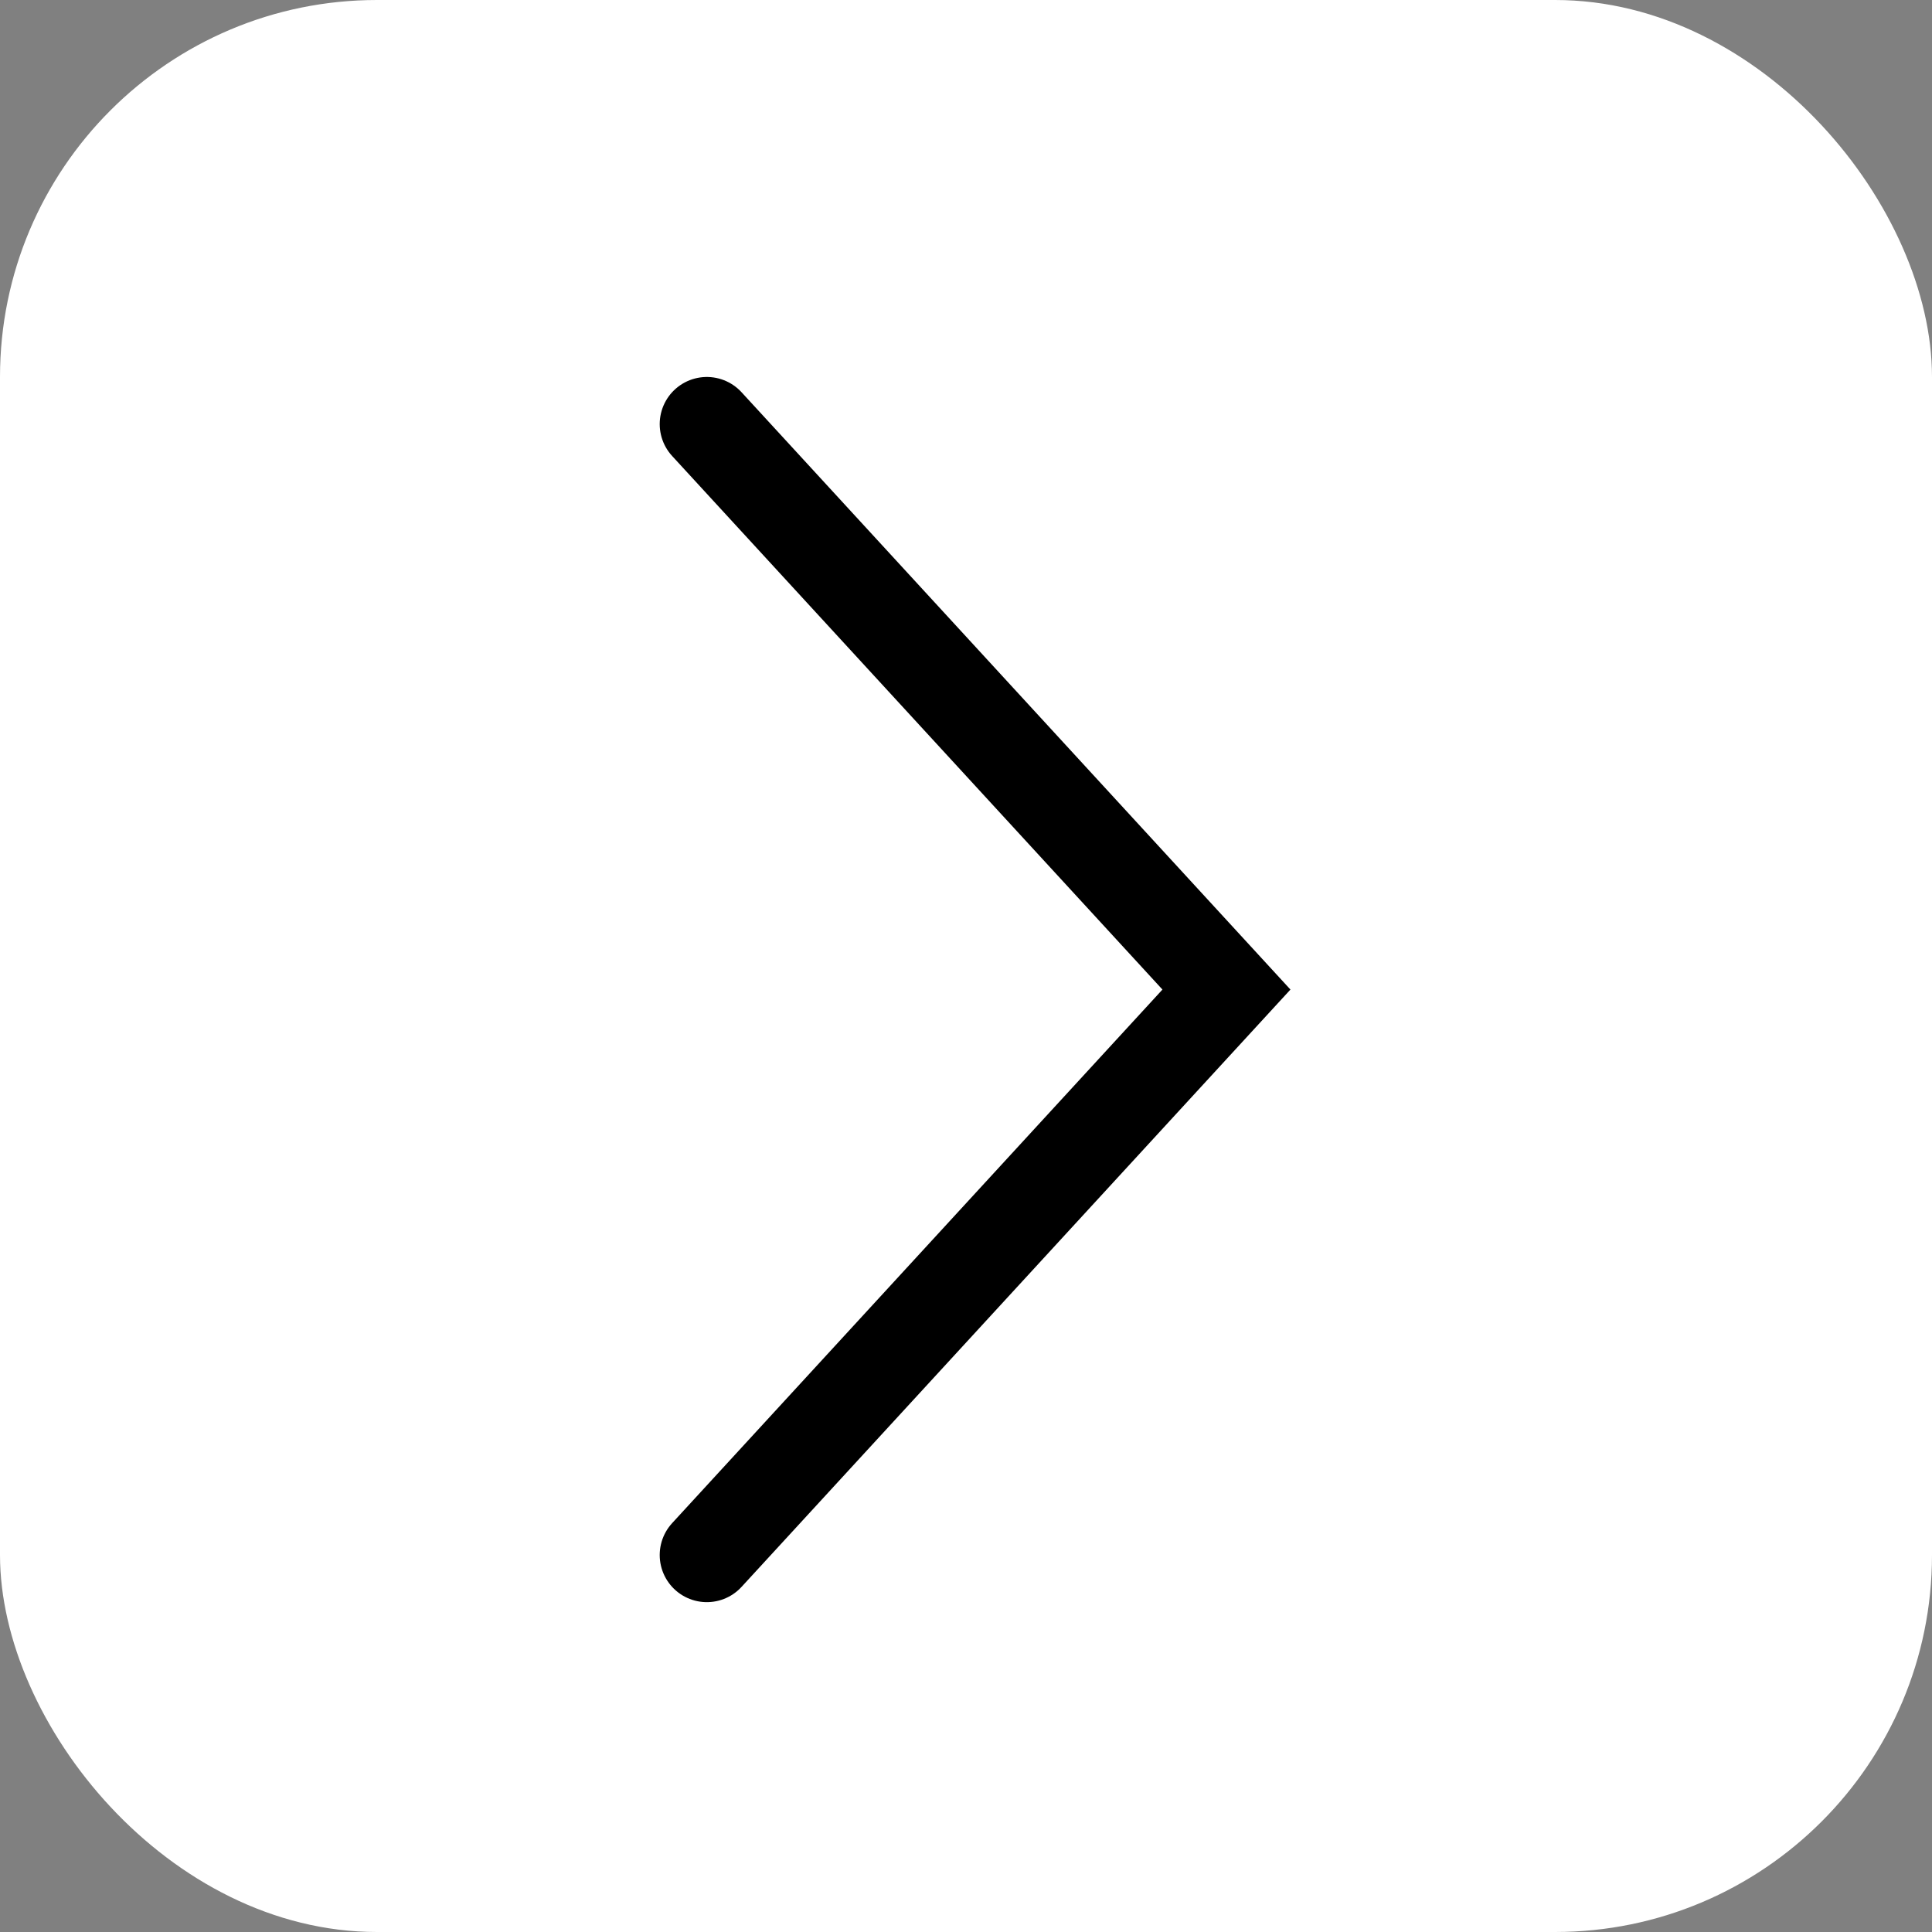
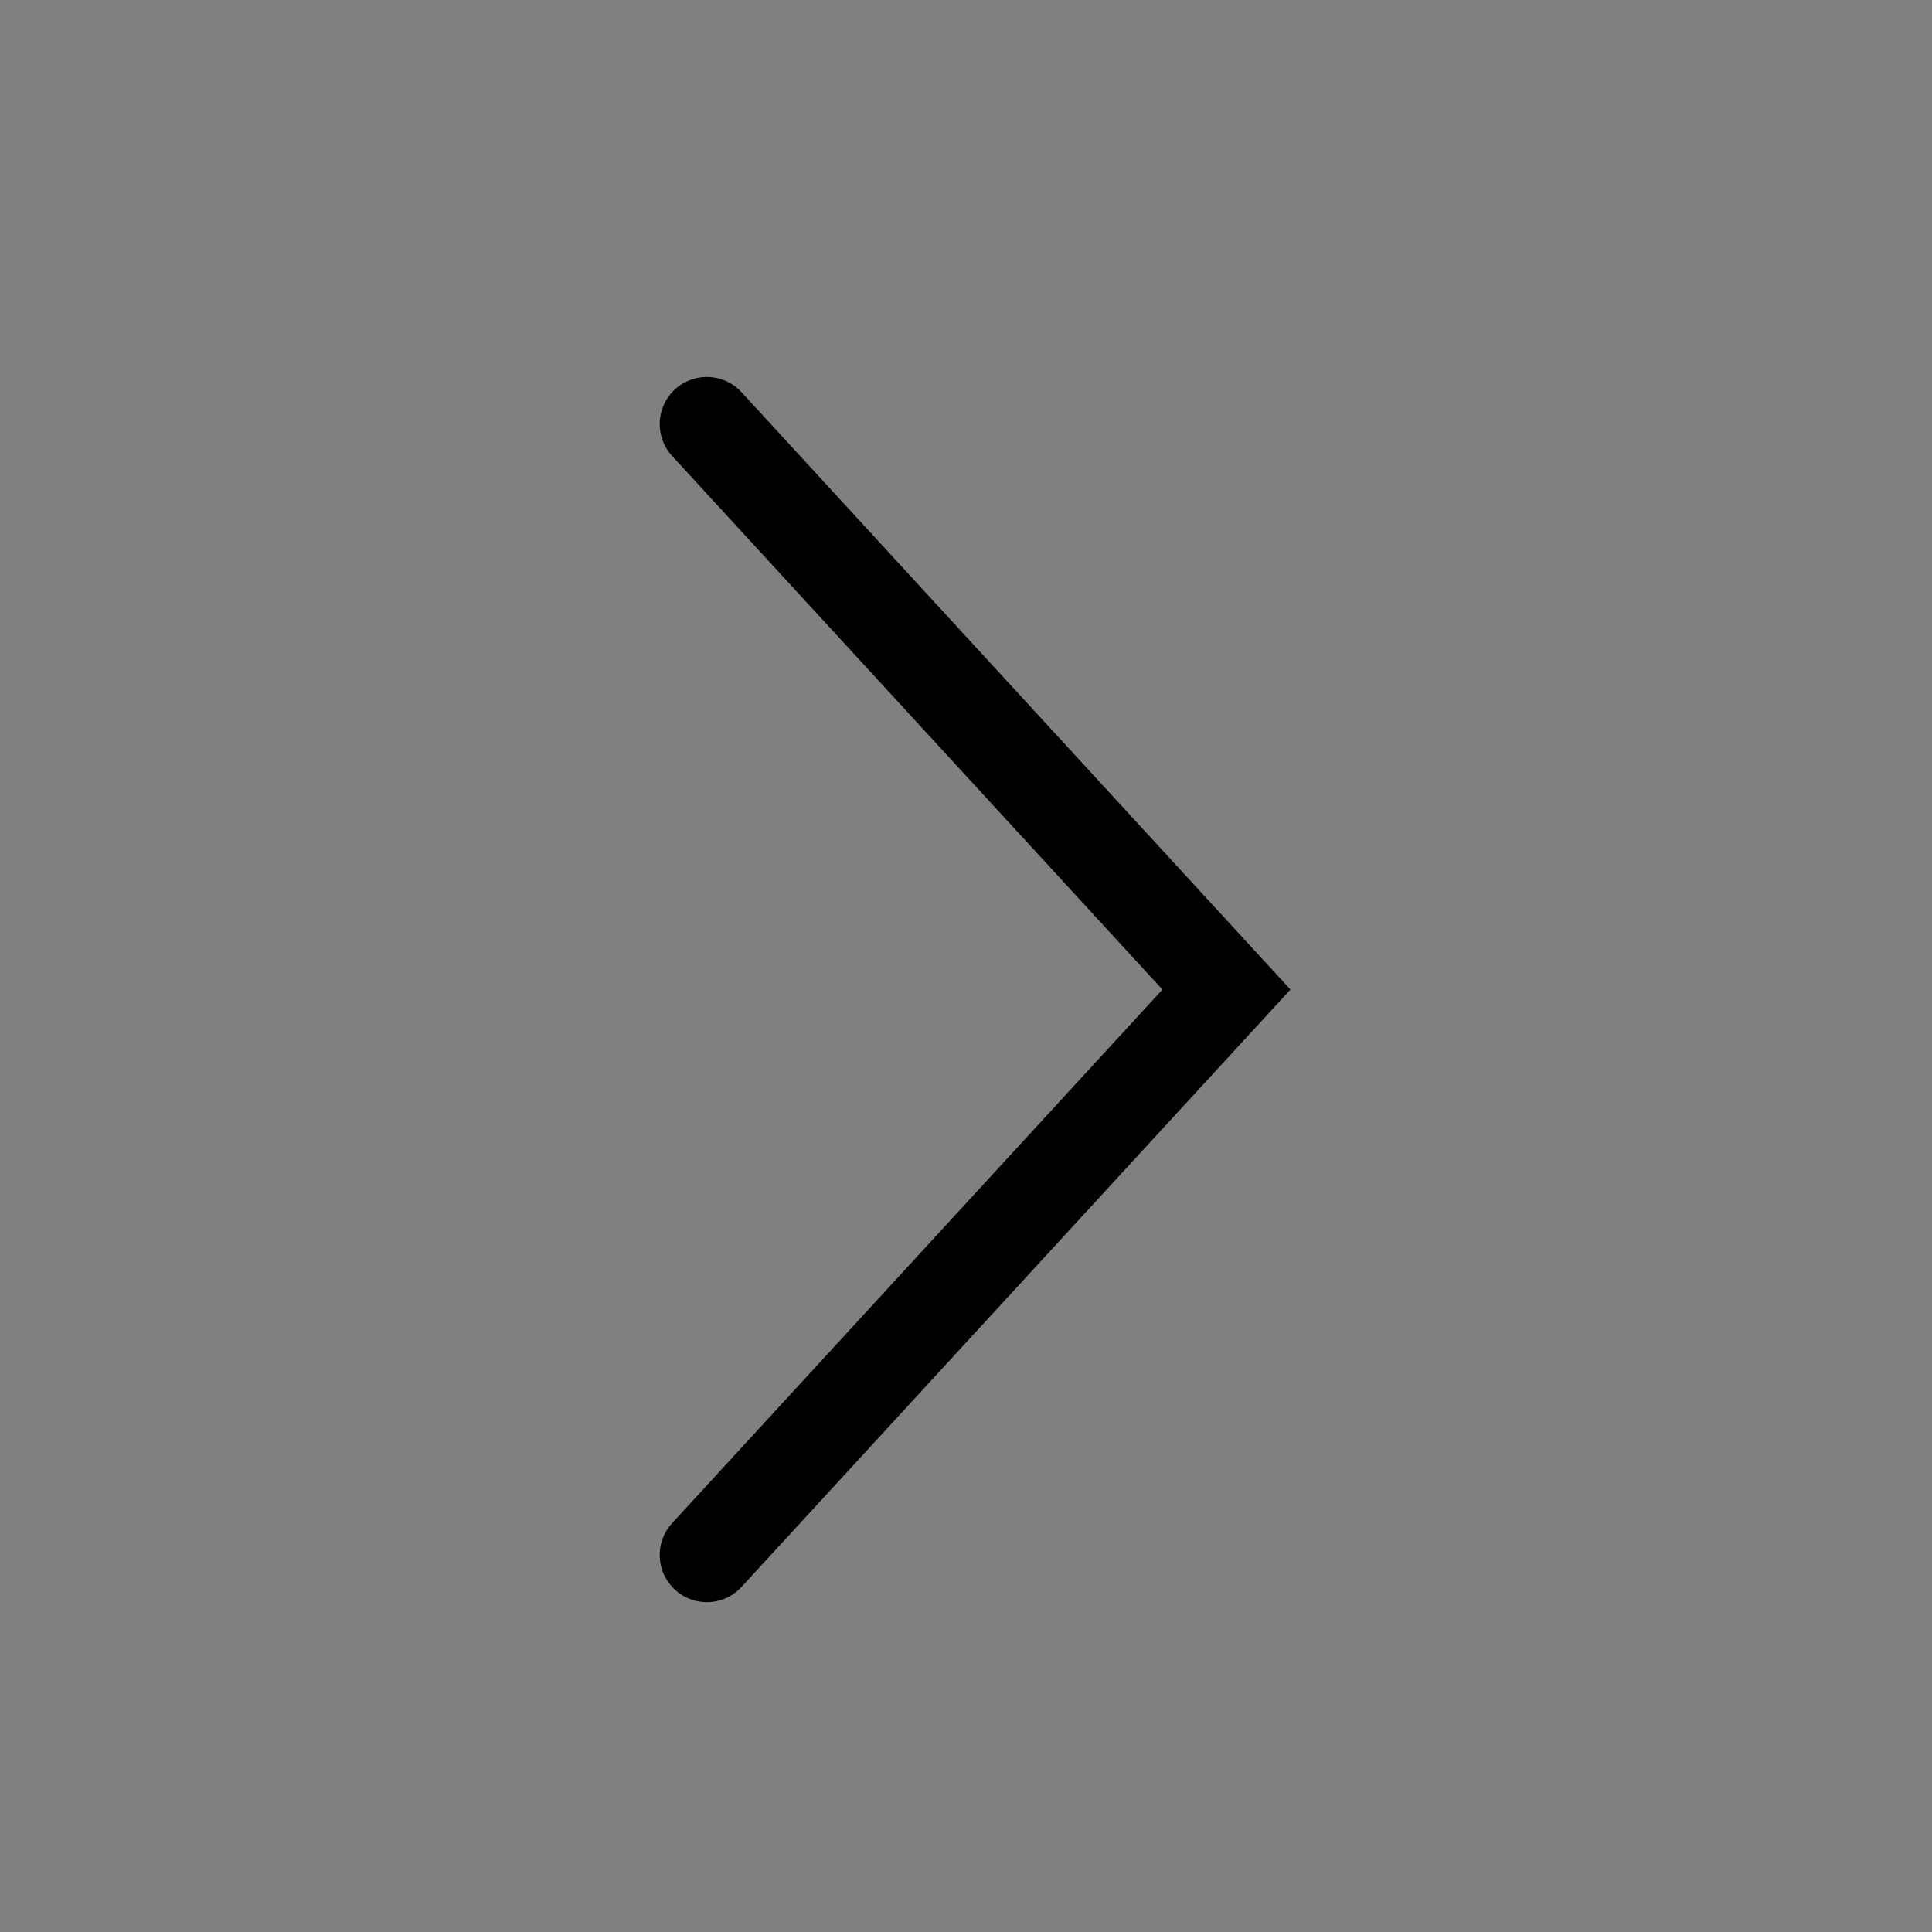
<svg xmlns="http://www.w3.org/2000/svg" width="41" height="41" viewBox="0 0 41 41" fill="none">
  <rect x="0" y="0" width="41" height="41" fill="#808080" stroke="none" />
-   <rect width="41" height="41" rx="8" fill="white" />
  <path d="M15 33L26.027 21L15 9" stroke="black" stroke-width="2" stroke-linecap="round" />
</svg>